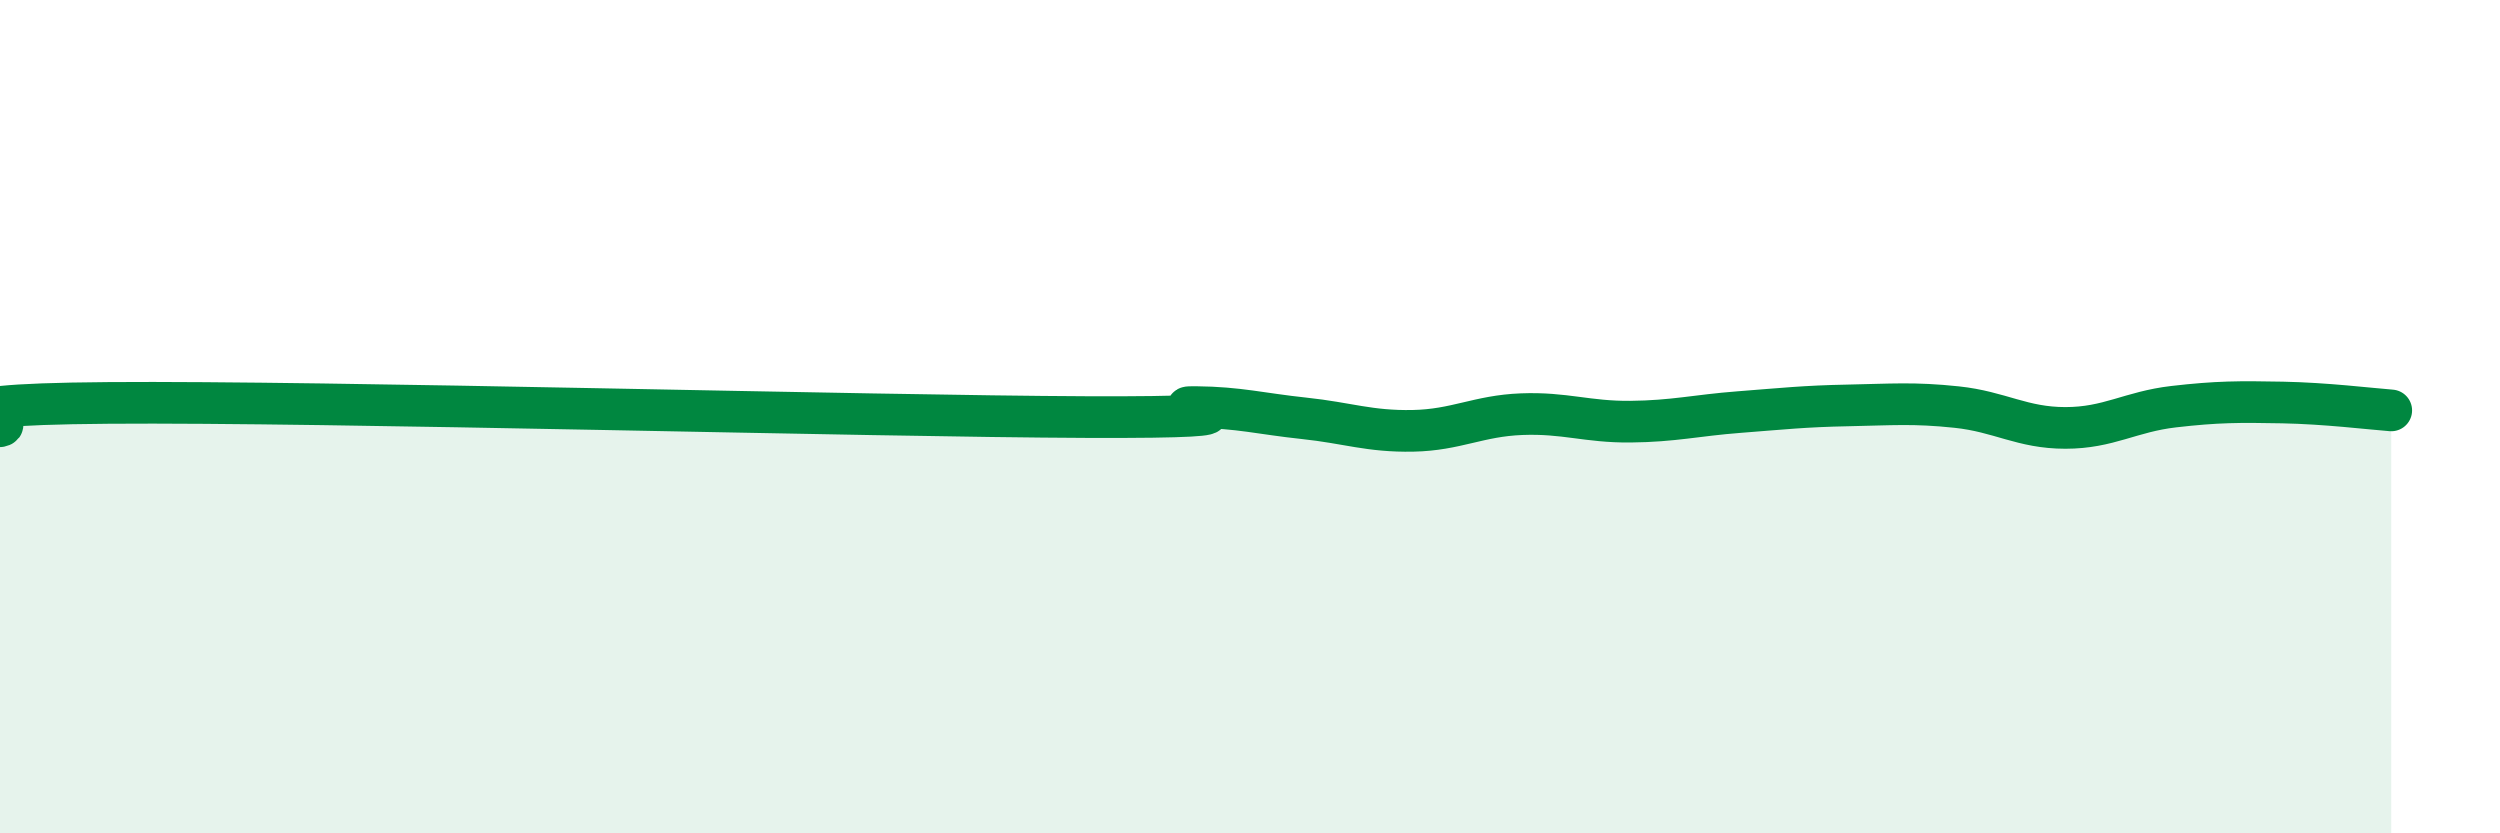
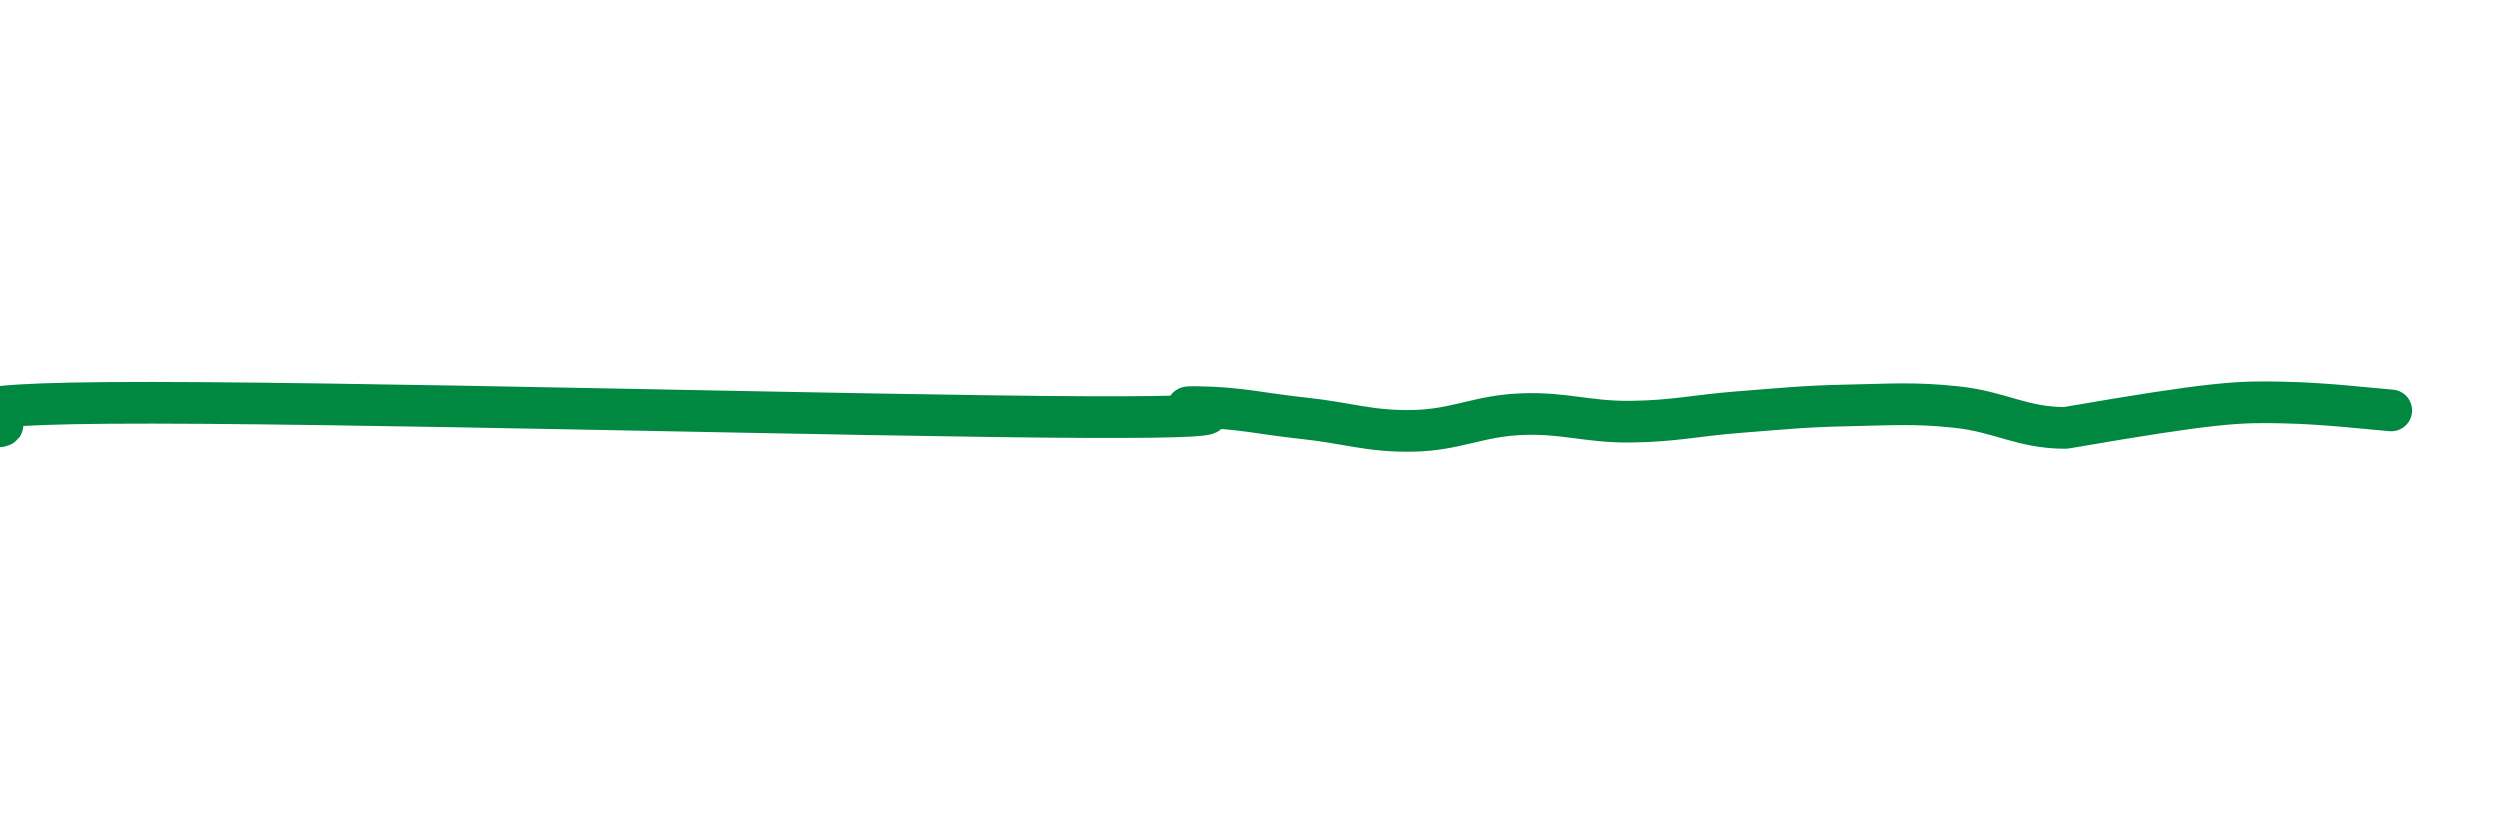
<svg xmlns="http://www.w3.org/2000/svg" width="60" height="20" viewBox="0 0 60 20">
-   <path d="M 0,10.23 C 0.52,10.12 -2.61,9.71 2.61,9.67 C 7.83,9.63 20.87,9.99 26.09,10.01 C 31.31,10.03 27.66,9.76 28.7,9.77 C 29.74,9.78 30.26,9.93 31.3,10.04 C 32.34,10.15 32.87,10.36 33.91,10.34 C 34.95,10.32 35.48,9.98 36.52,9.94 C 37.56,9.9 38.09,10.13 39.13,10.12 C 40.17,10.11 40.7,9.97 41.74,9.89 C 42.78,9.81 43.31,9.75 44.35,9.73 C 45.39,9.71 45.92,9.66 46.96,9.77 C 48,9.88 48.53,10.27 49.57,10.27 C 50.61,10.27 51.13,9.88 52.17,9.76 C 53.21,9.64 53.74,9.64 54.78,9.66 C 55.82,9.68 56.87,9.81 57.39,9.85L57.39 20L0 20Z" fill="#008740" opacity="0.1" stroke-linecap="round" stroke-linejoin="round" />
-   <path d="M 0,10.23 C 0.52,10.12 -2.61,9.71 2.61,9.67 C 7.83,9.63 20.87,9.99 26.09,10.01 C 31.31,10.03 27.66,9.76 28.7,9.77 C 29.74,9.78 30.26,9.93 31.3,10.04 C 32.34,10.15 32.87,10.36 33.91,10.34 C 34.95,10.32 35.48,9.98 36.52,9.94 C 37.56,9.9 38.09,10.13 39.13,10.12 C 40.17,10.11 40.7,9.97 41.74,9.89 C 42.78,9.81 43.31,9.75 44.35,9.73 C 45.39,9.71 45.92,9.66 46.96,9.77 C 48,9.88 48.53,10.27 49.57,10.27 C 50.61,10.27 51.13,9.88 52.17,9.76 C 53.21,9.64 53.74,9.64 54.78,9.66 C 55.82,9.68 56.87,9.81 57.39,9.85" stroke="#008740" stroke-width="1" fill="none" stroke-linecap="round" stroke-linejoin="round" />
+   <path d="M 0,10.23 C 0.52,10.12 -2.61,9.71 2.61,9.67 C 7.83,9.63 20.87,9.99 26.09,10.01 C 31.31,10.03 27.66,9.76 28.7,9.77 C 29.74,9.78 30.26,9.93 31.3,10.04 C 32.34,10.15 32.87,10.36 33.91,10.34 C 34.95,10.32 35.48,9.98 36.52,9.94 C 37.56,9.9 38.09,10.13 39.13,10.12 C 40.17,10.11 40.7,9.97 41.74,9.89 C 42.78,9.81 43.31,9.75 44.35,9.73 C 45.39,9.71 45.92,9.66 46.96,9.77 C 48,9.88 48.53,10.27 49.57,10.27 C 53.21,9.64 53.74,9.64 54.78,9.66 C 55.82,9.68 56.87,9.81 57.39,9.85" stroke="#008740" stroke-width="1" fill="none" stroke-linecap="round" stroke-linejoin="round" />
</svg>